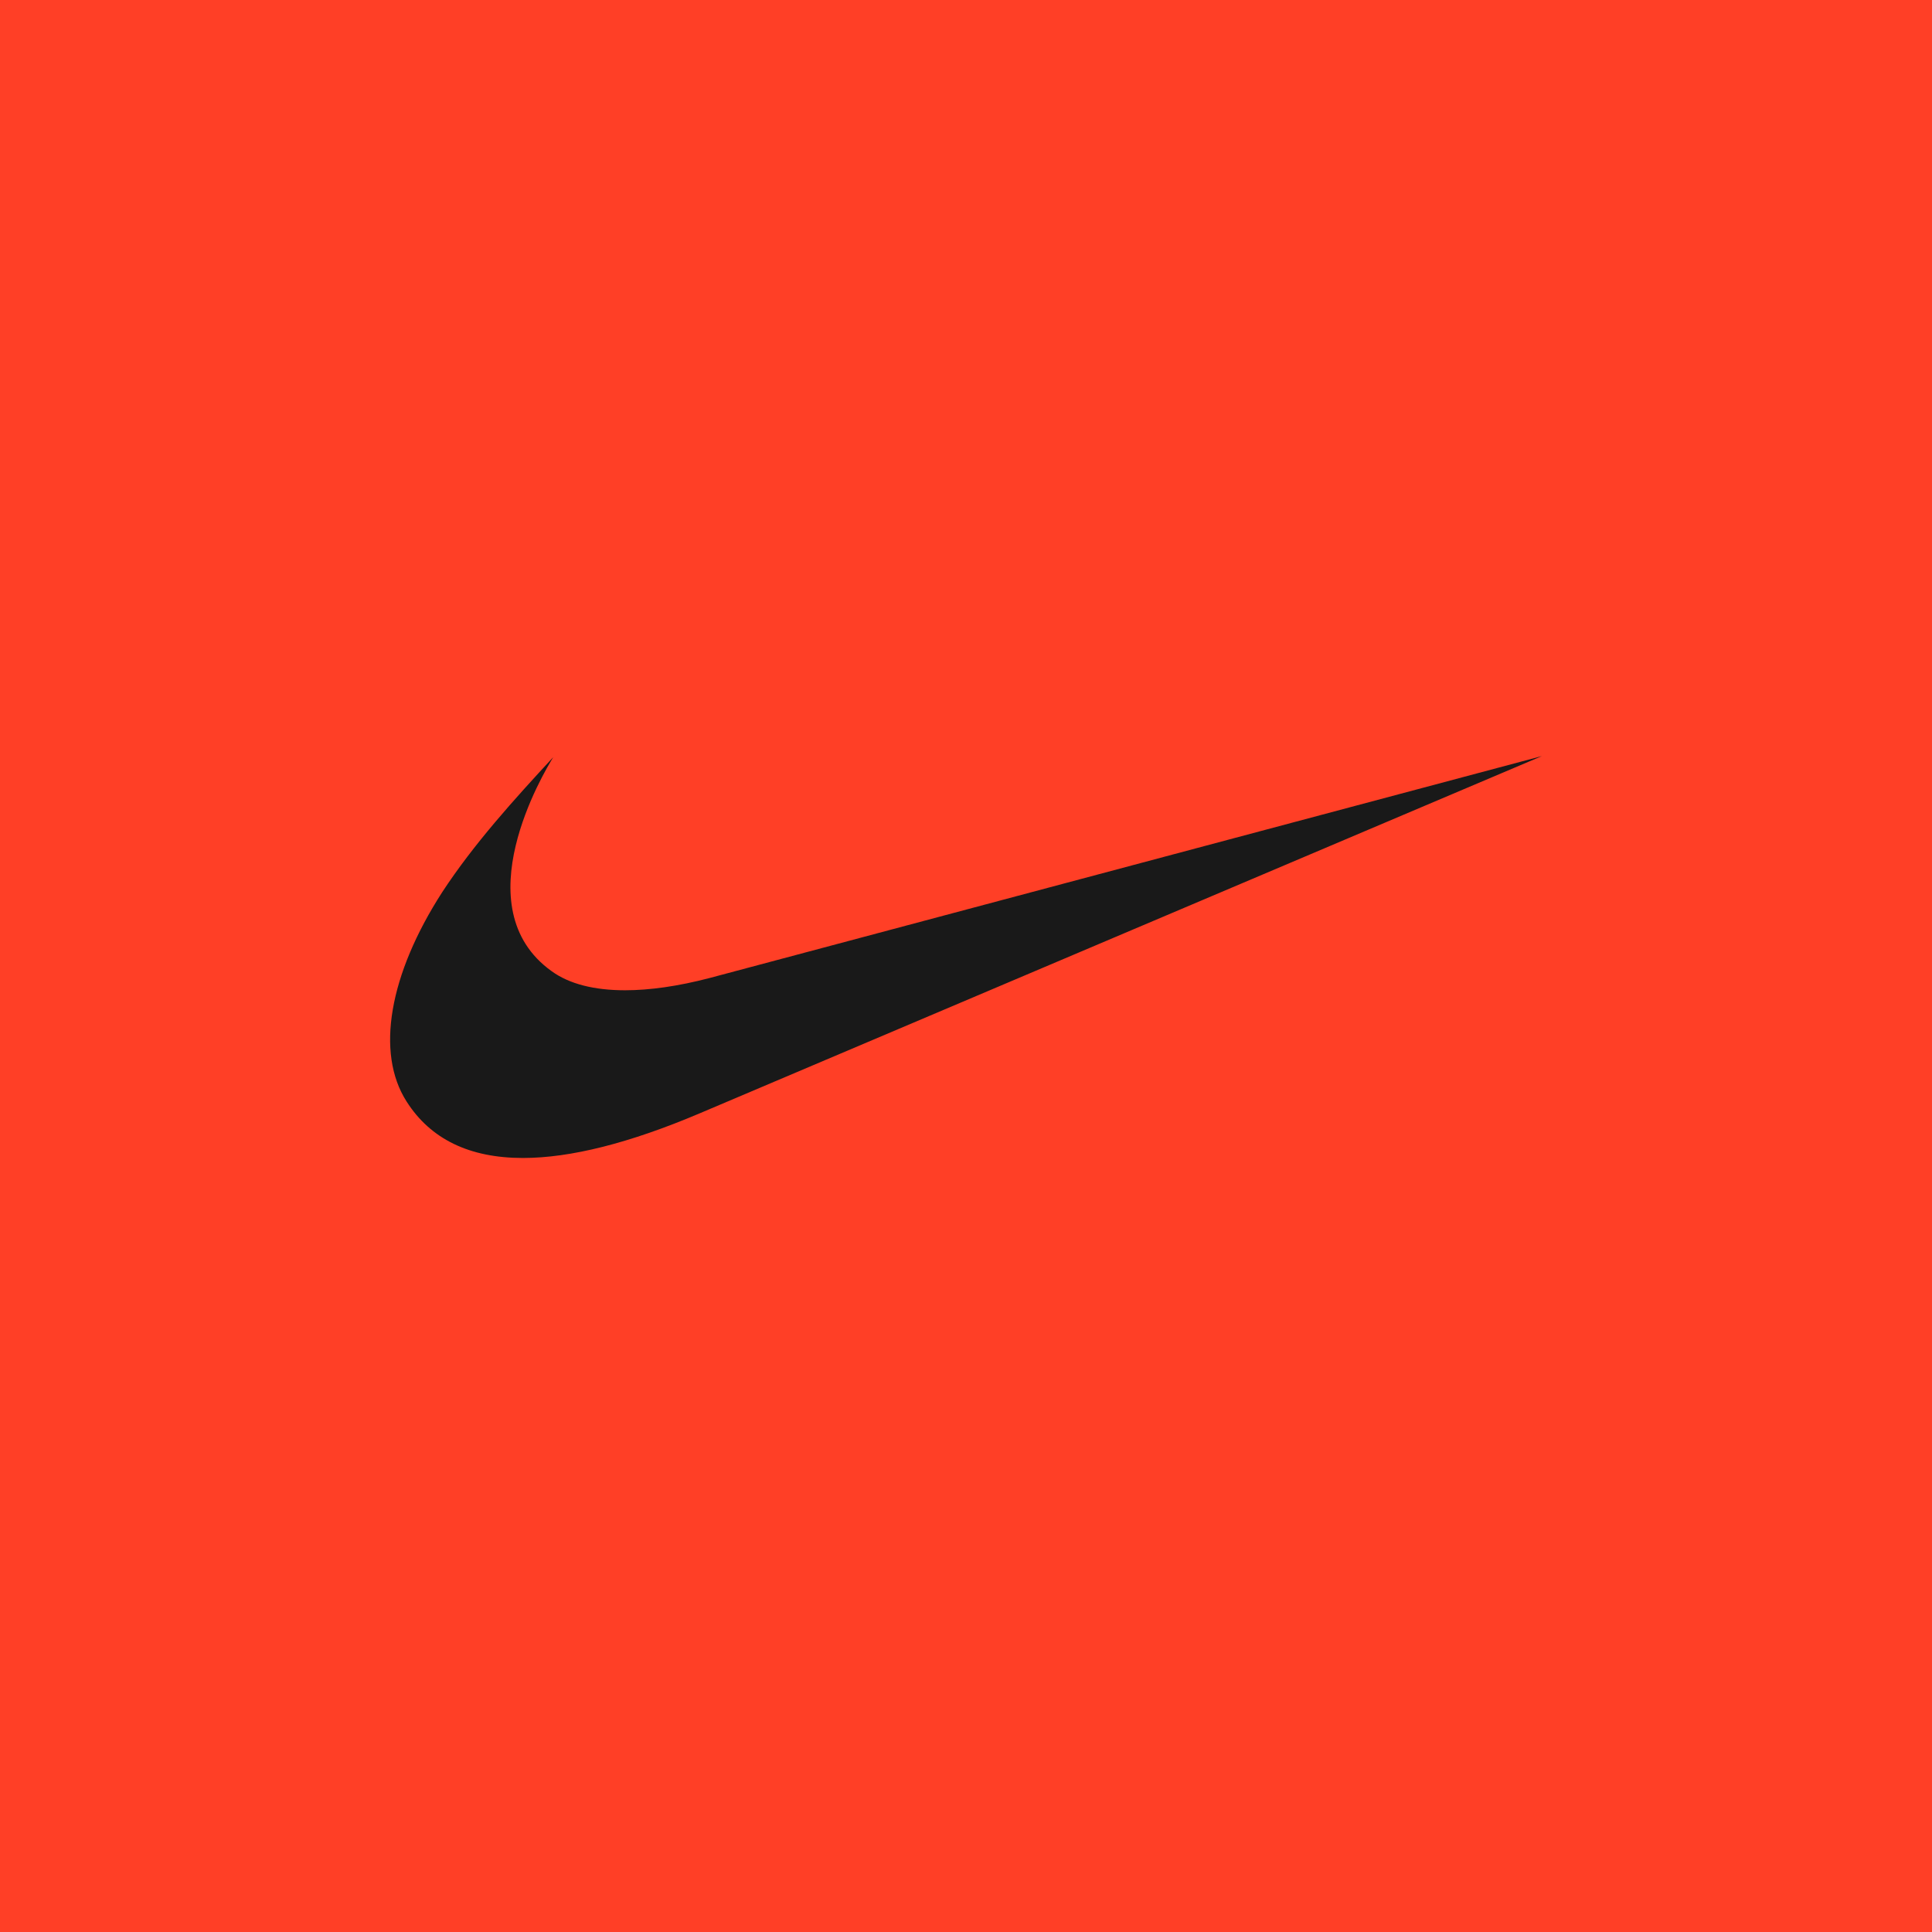
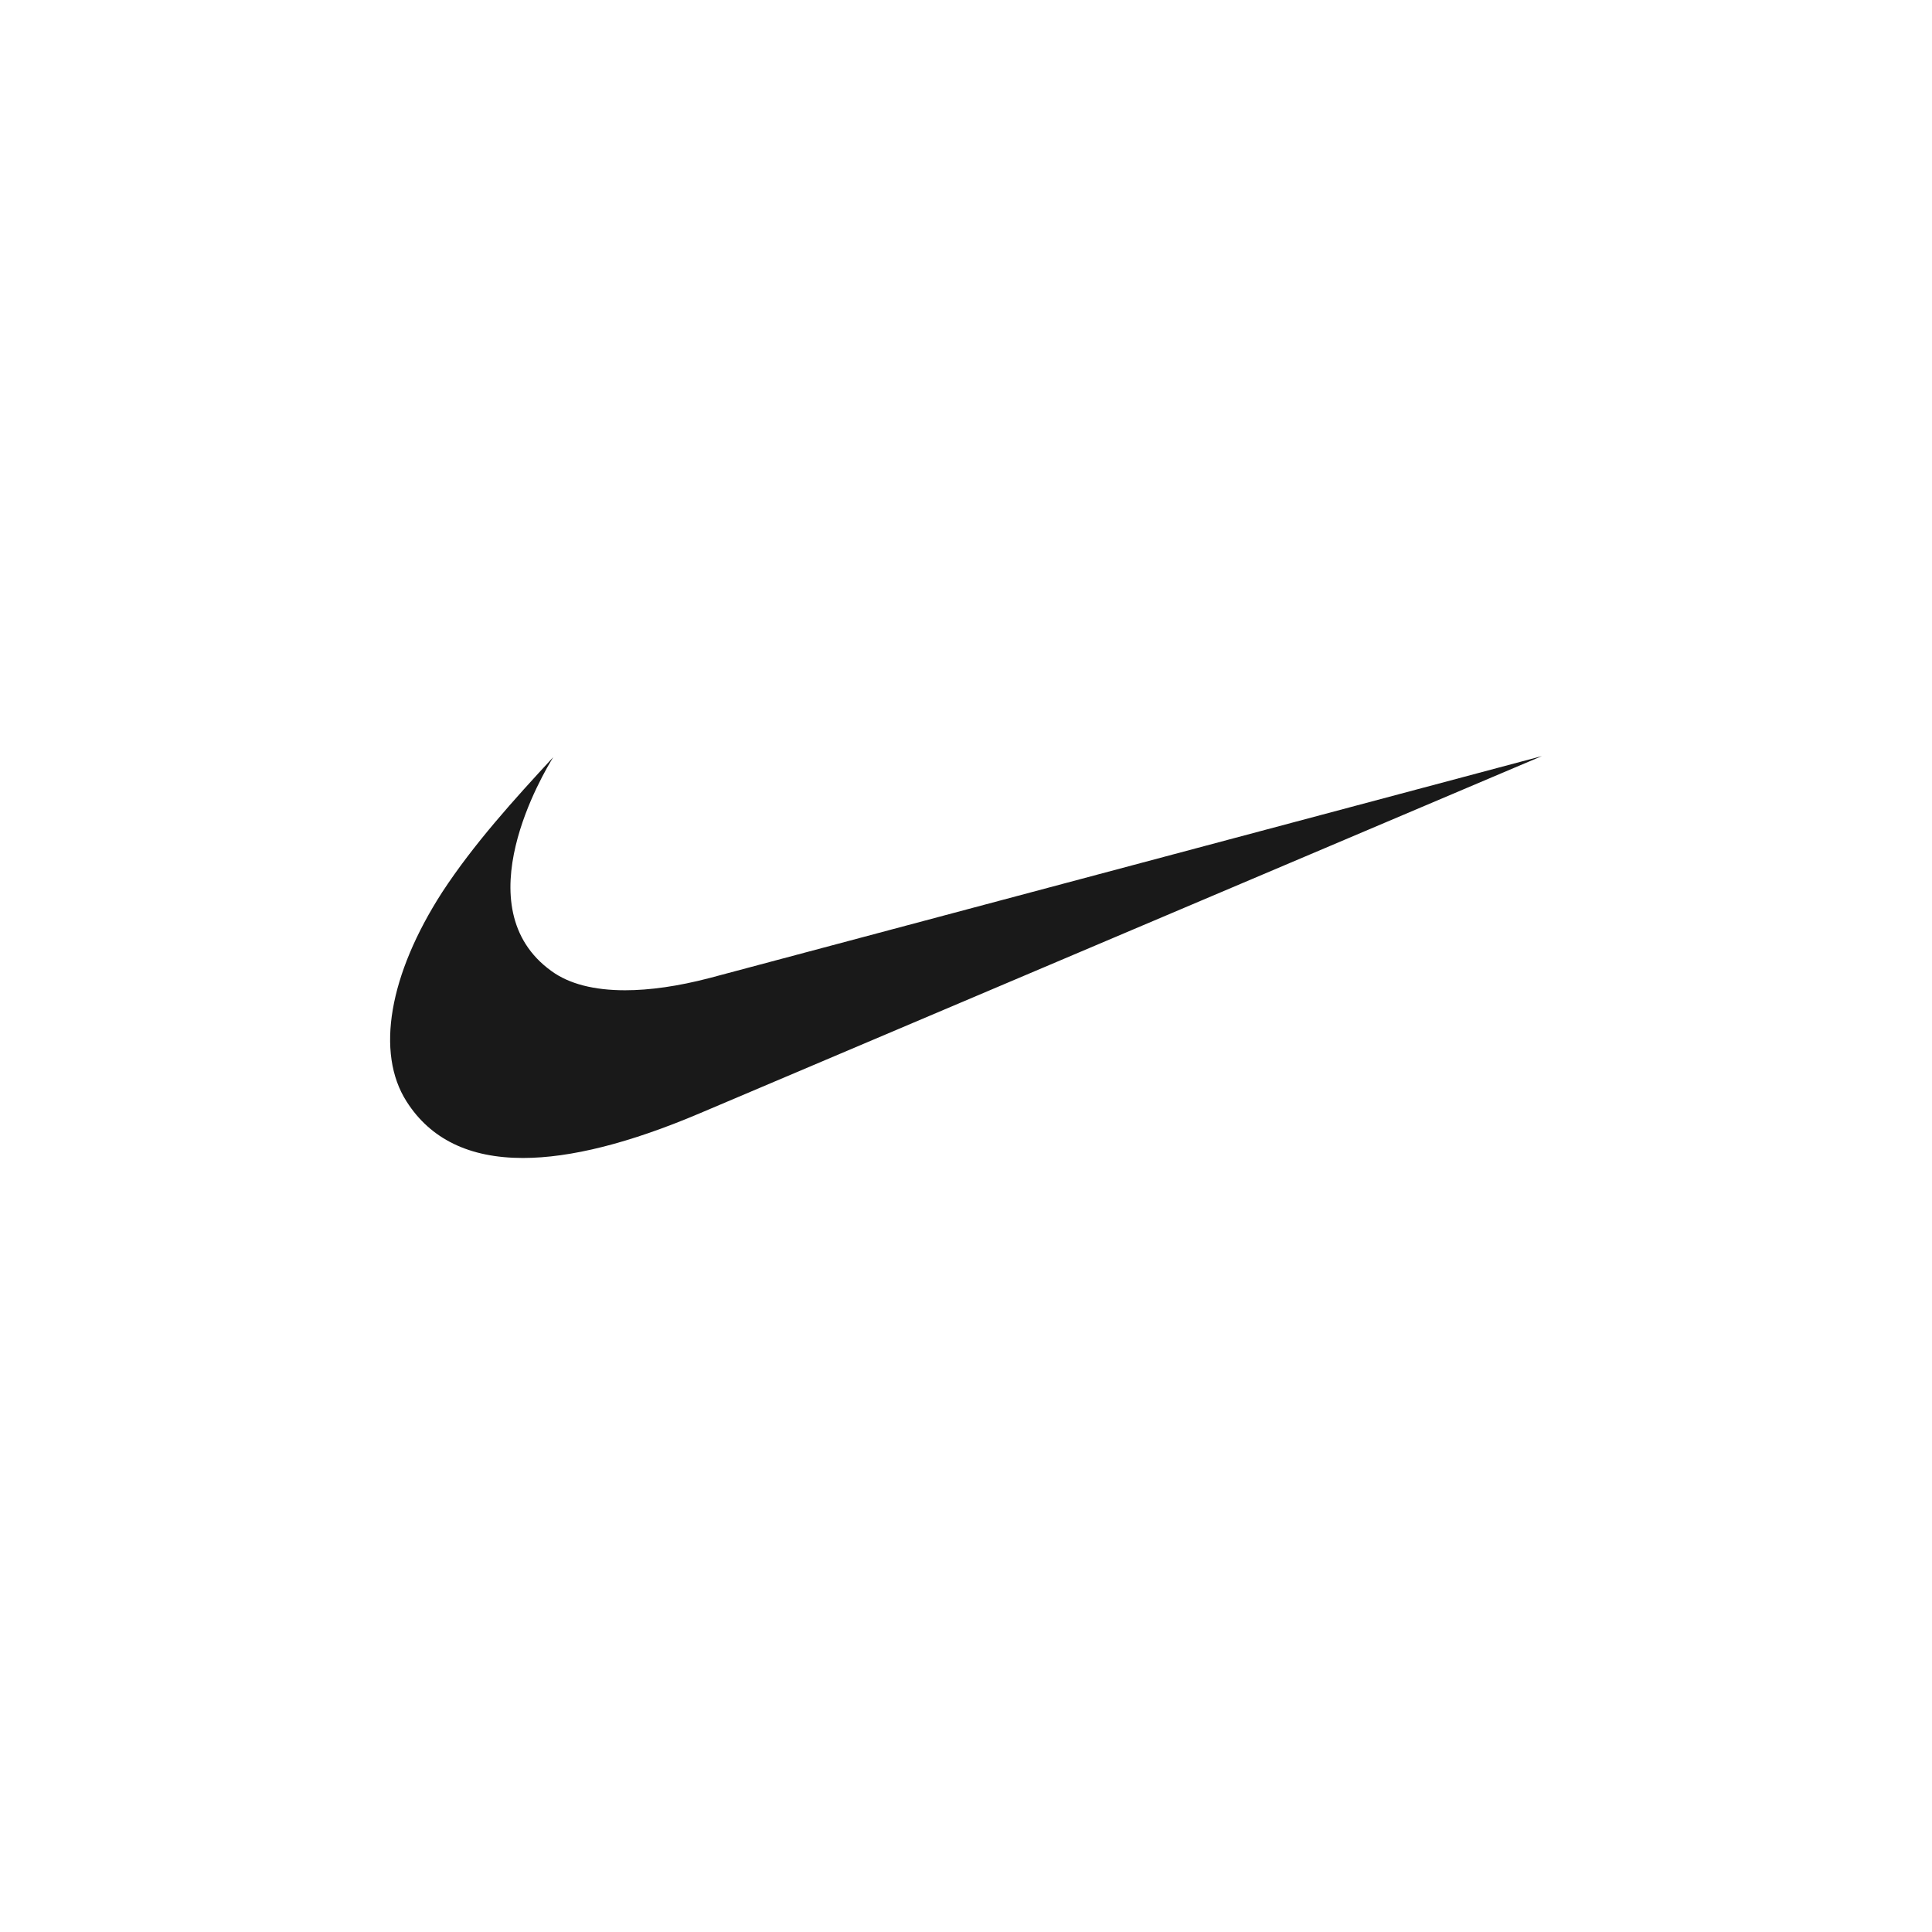
<svg xmlns="http://www.w3.org/2000/svg" width="468" height="468" viewBox="0 0 468 468" fill="none">
  <g opacity="0.9">
-     <rect width="468" height="468" fill="#FF2A0E" />
    <path fill-rule="evenodd" clip-rule="evenodd" d="M373.507 183.148L169.465 269.7C152.477 276.908 138.186 280.504 126.669 280.504C113.711 280.504 104.272 275.931 98.475 266.802C90.957 255.022 94.243 236.081 107.14 216.086C114.797 204.399 124.53 193.673 134.016 183.412C131.785 187.039 112.084 219.821 133.629 235.259C137.892 238.359 143.952 239.878 151.408 239.878C157.391 239.878 164.257 238.902 171.806 236.933L373.507 183.148Z" fill="black" />
  </g>
</svg>